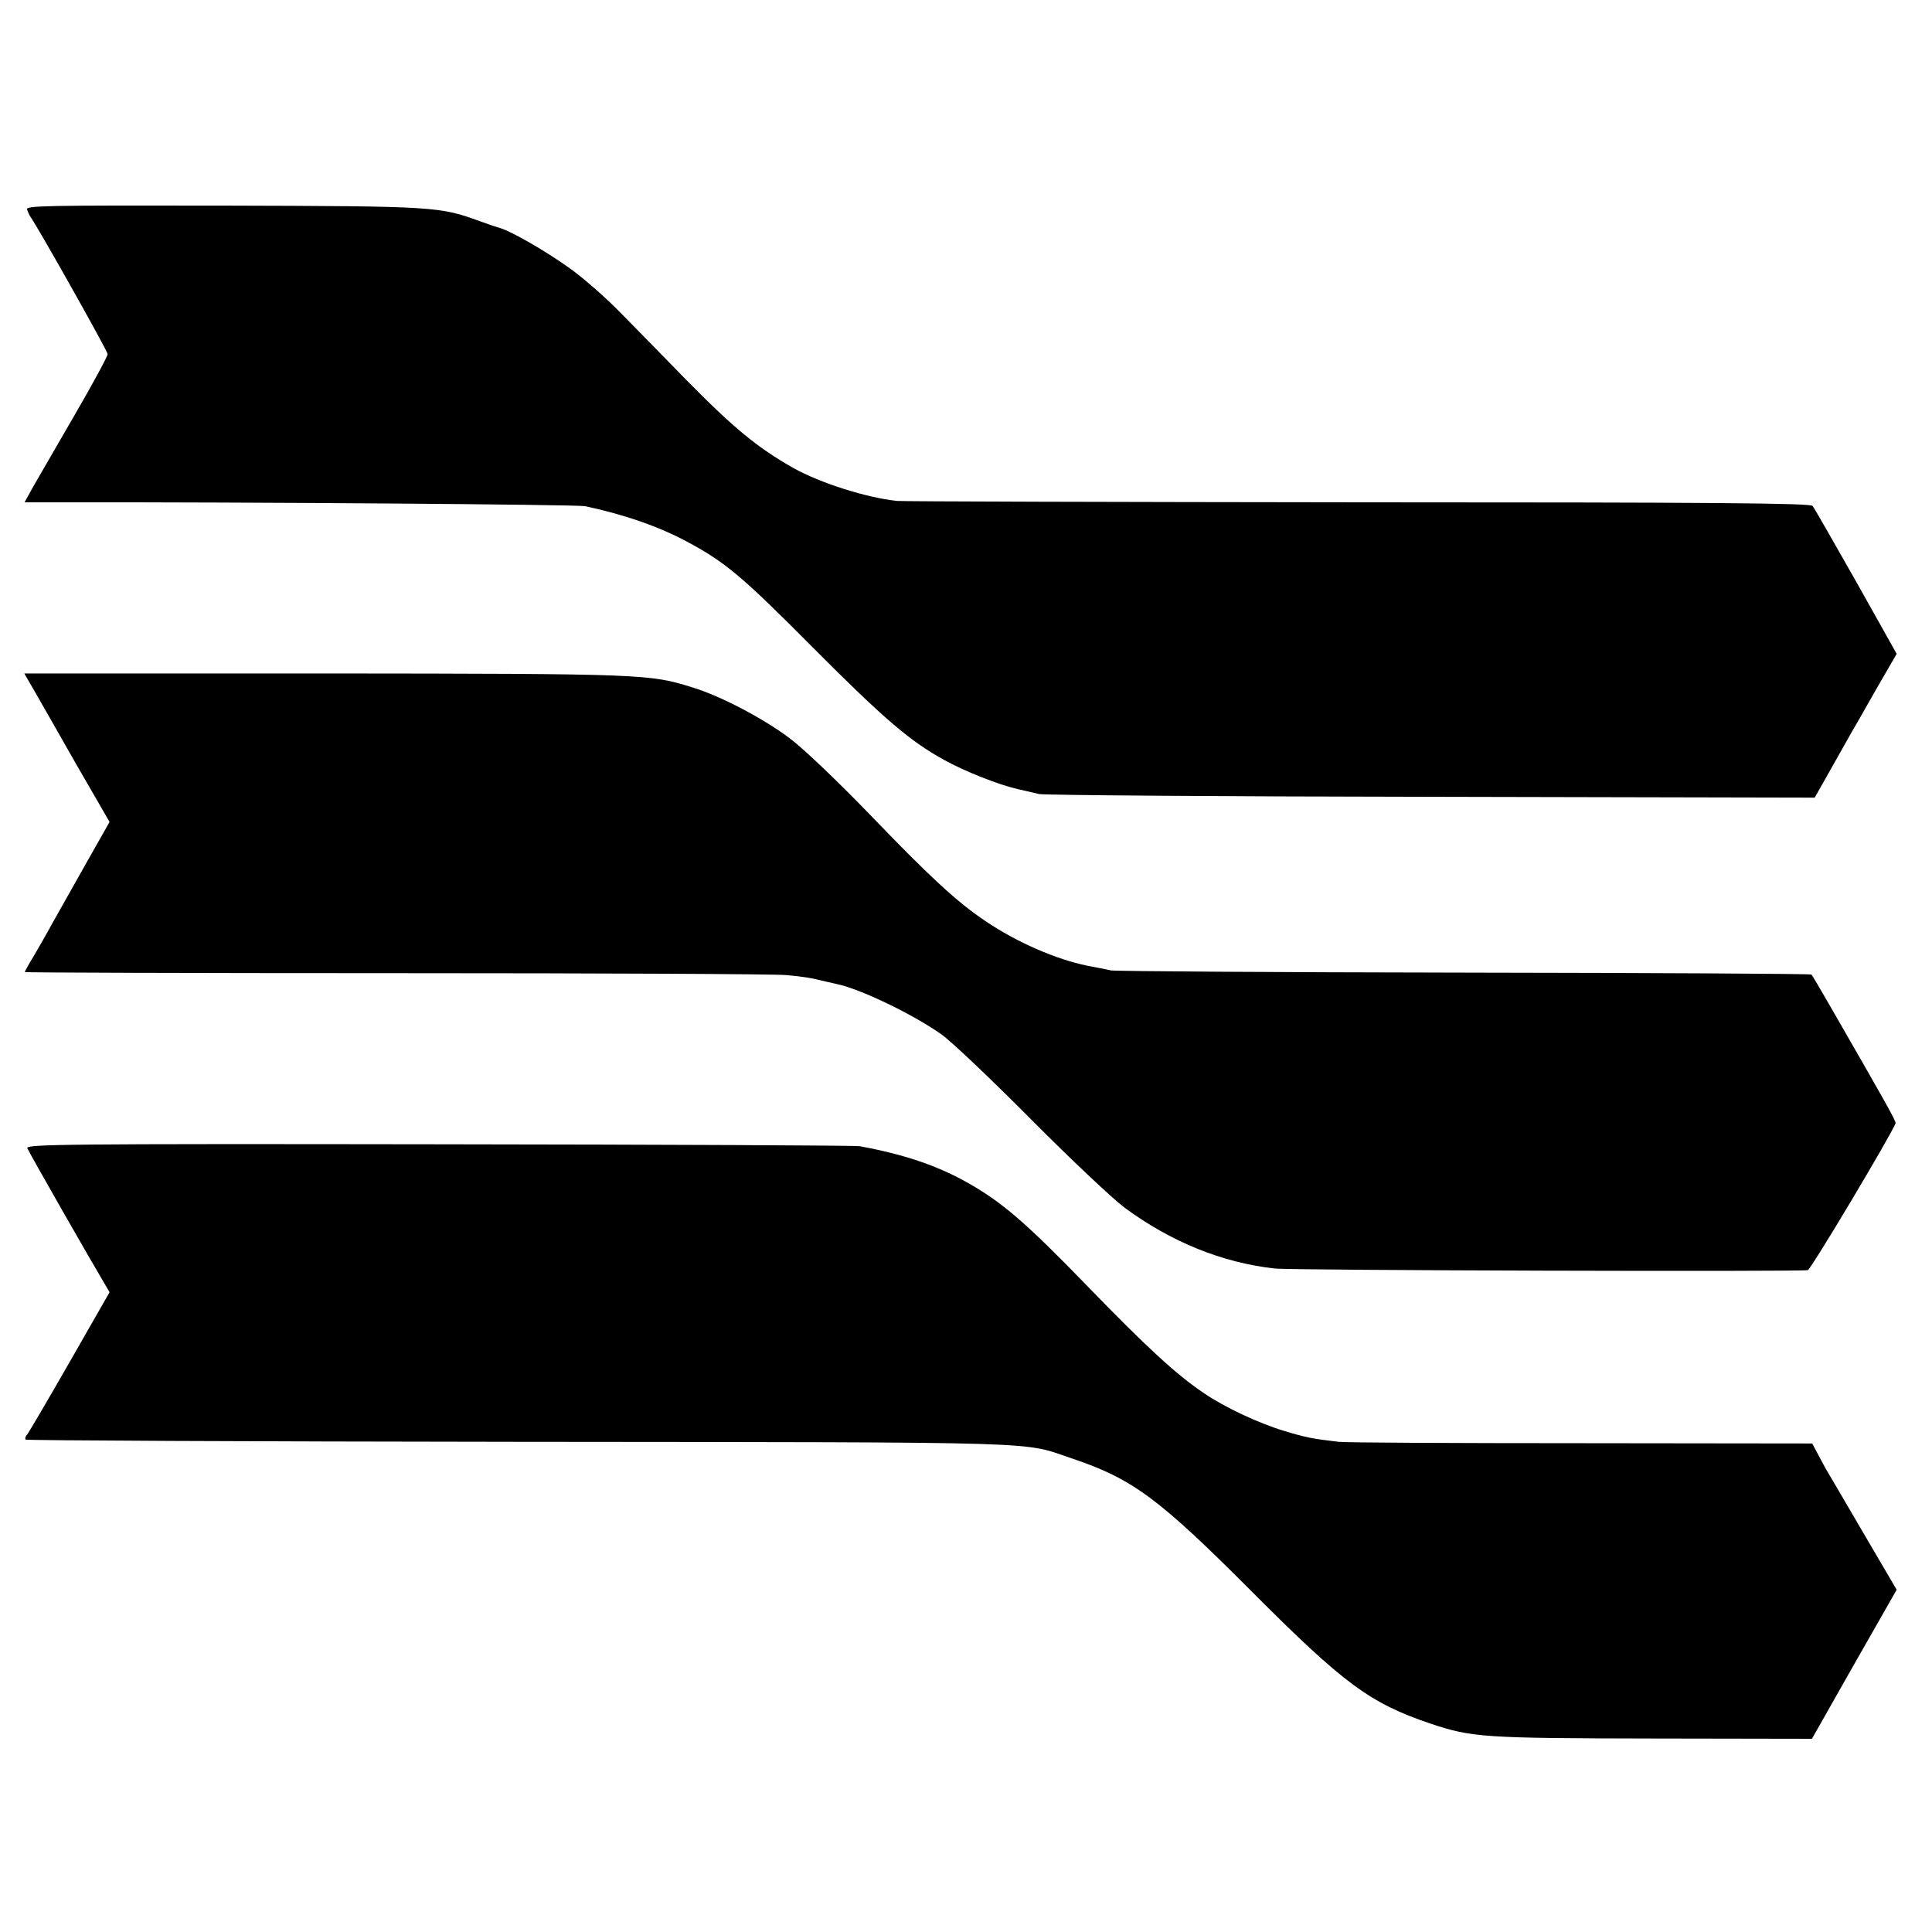
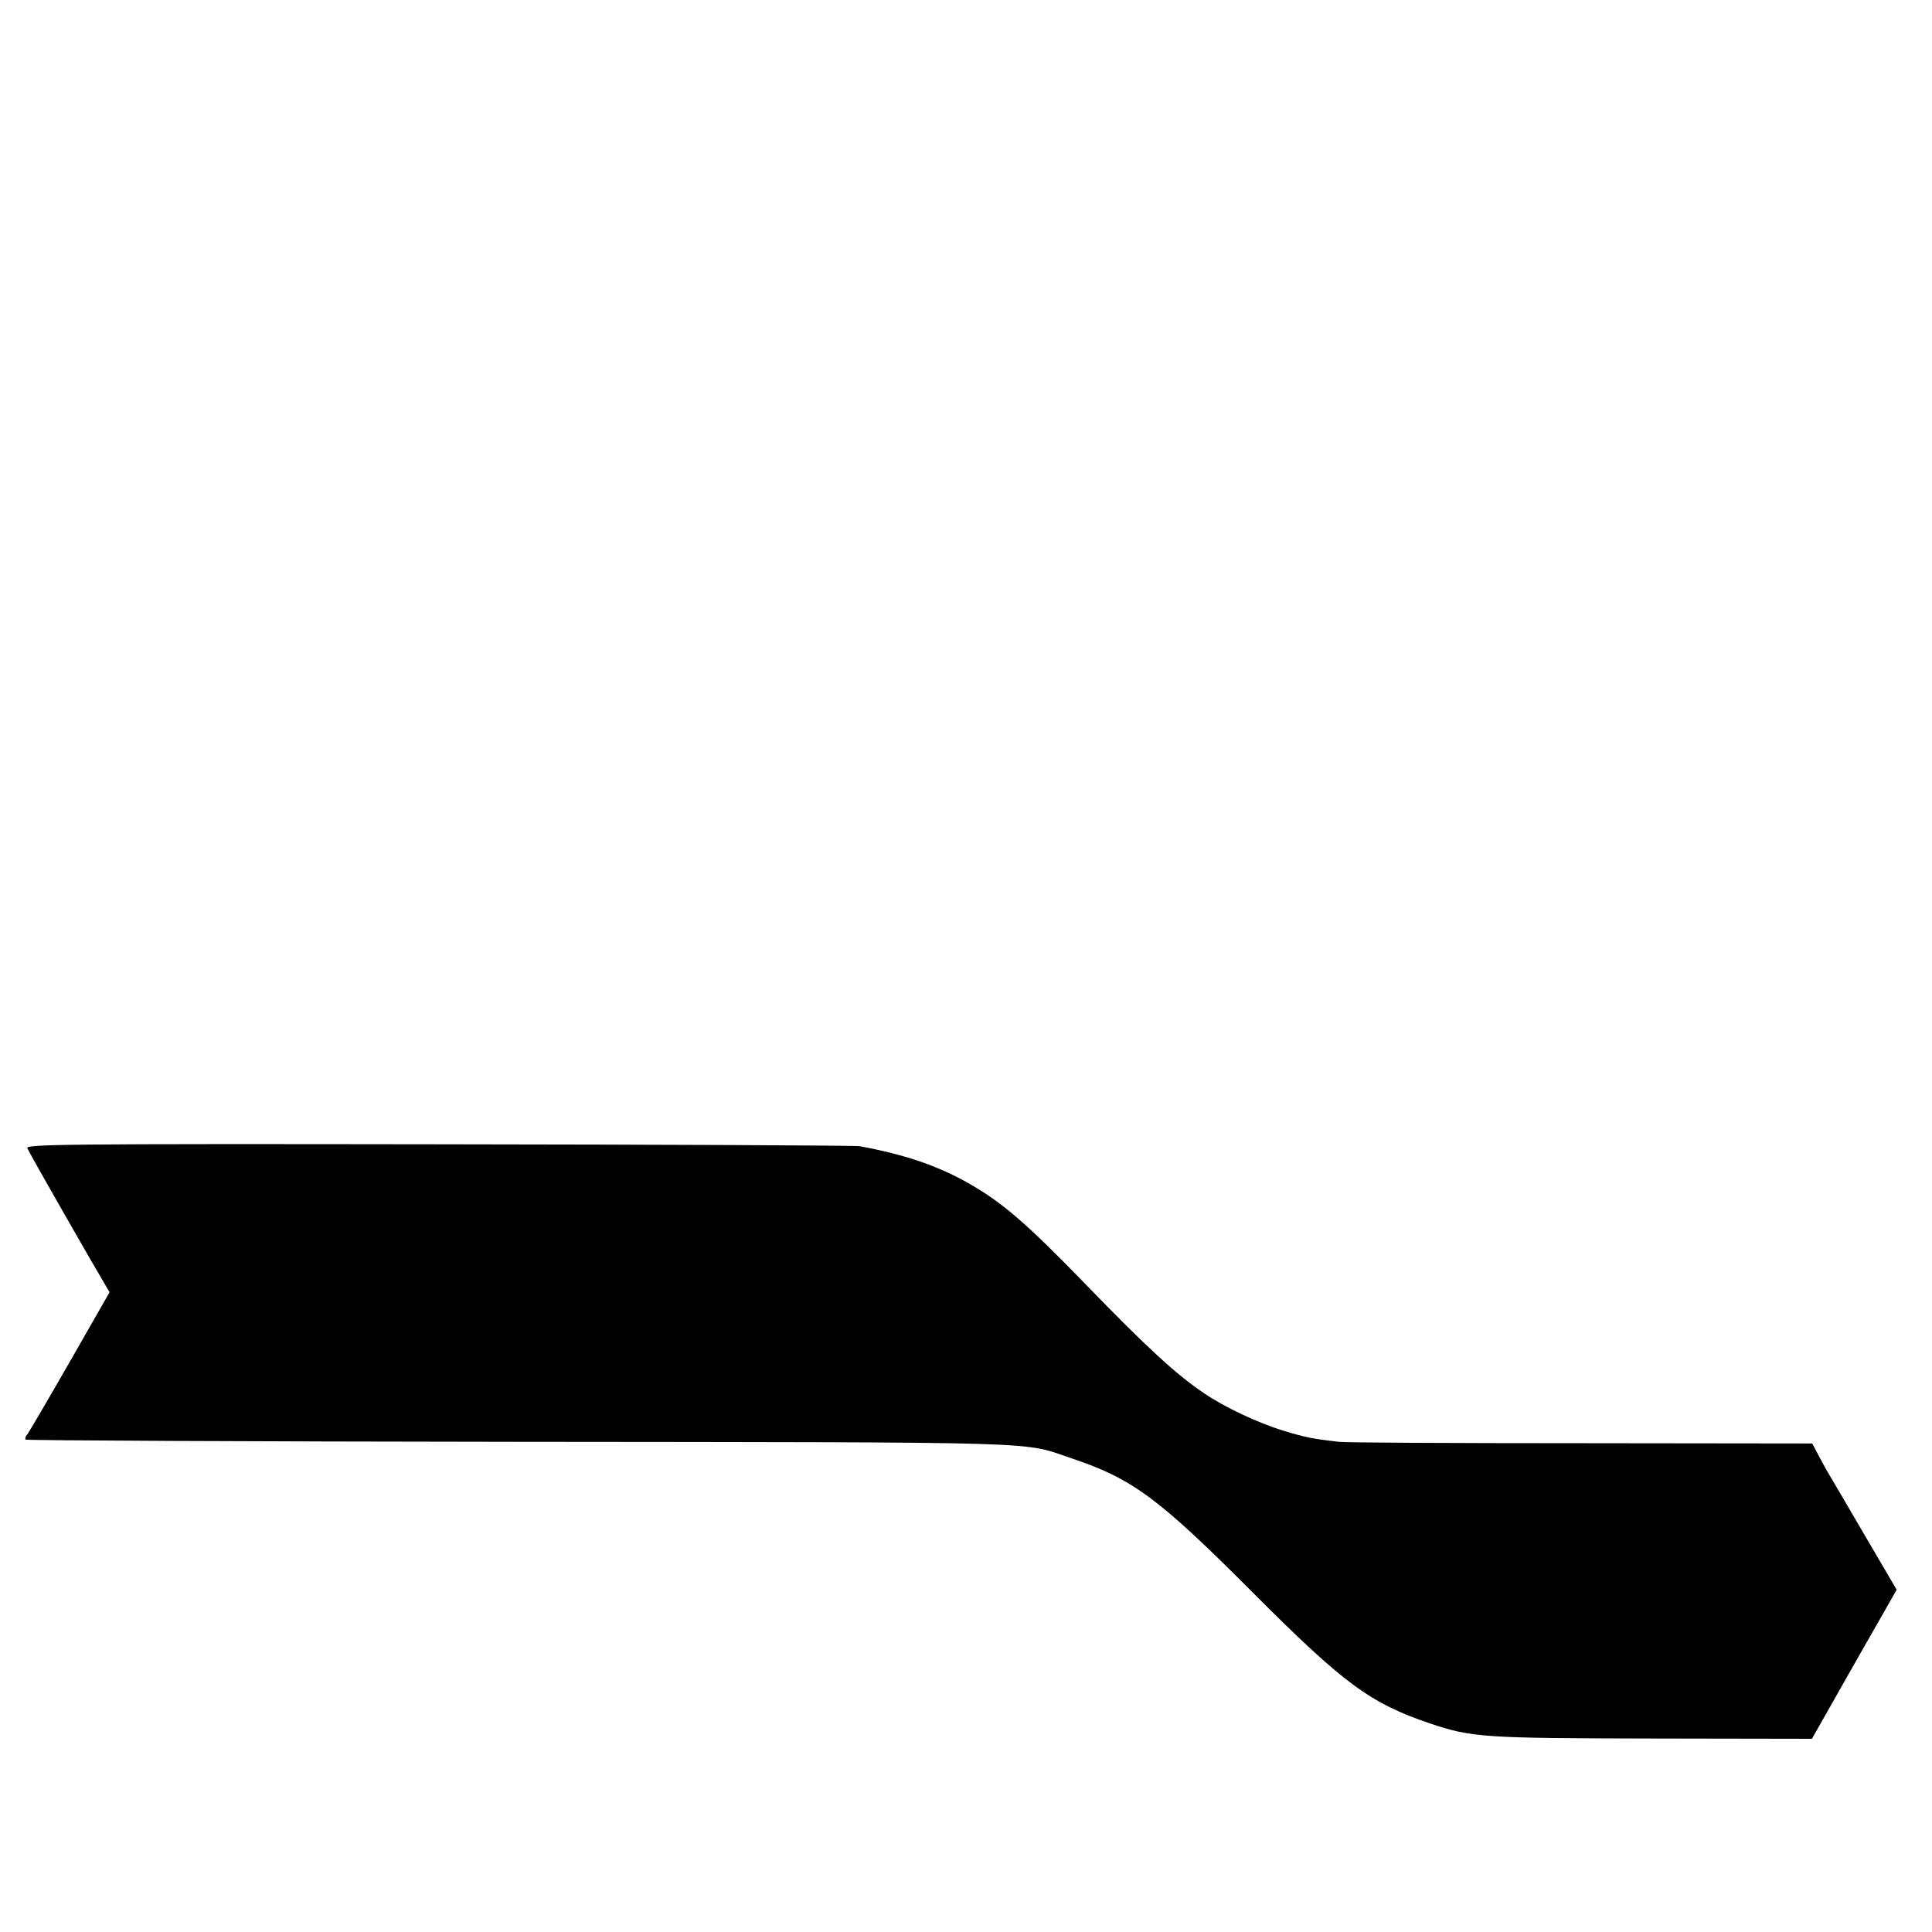
<svg xmlns="http://www.w3.org/2000/svg" version="1.0" width="700pt" height="700pt" viewBox="0 0 700 700" preserveAspectRatio="xMidYMid meet">
  <g transform="translate(0,700) scale(0.1,-0.1)" fill="#000000" stroke="none">
-     <path d="M98 6241 c3 -9 8 -20 12 -26 28 -39 280 -487 280 -498 0 -8 -53 -106 -118 -218 -65 -112 -133 -230 -151 -261 l-32 -58 138 0 c685 1 1865 -8 1893 -14 141 -30 268 -74 370 -129 138 -74 199 -125 455 -383 259 -260 352 -339 475 -407 76 -42 197 -90 267 -106 26 -6 62 -14 78 -18 17 -4 656 -9 1420 -10 l1390 -3 65 115 c36 64 70 124 75 133 6 9 43 75 83 145 l74 128 -147 262 c-82 144 -152 268 -158 274 -7 10 -359 13 -1641 13 -897 1 -1651 3 -1676 5 -111 12 -276 64 -375 119 -129 73 -216 144 -389 320 -70 72 -175 179 -233 238 -57 59 -144 135 -193 169 -84 60 -206 130 -246 142 -11 3 -44 14 -74 25 -148 54 -161 55 -931 57 -648 1 -716 0 -711 -14z" />
-     <path d="M121 4503 c18 -32 88 -153 154 -270 l122 -211 -90 -159 c-49 -87 -103 -183 -120 -213 -16 -30 -45 -80 -63 -111 -19 -31 -34 -58 -34 -61 0 -2 606 -4 1348 -4 741 0 1376 -3 1412 -7 63 -6 84 -9 145 -24 17 -4 32 -7 35 -8 82 -16 273 -107 380 -182 36 -25 182 -164 325 -308 143 -144 296 -288 340 -321 167 -123 353 -199 543 -220 56 -7 1903 -12 1932 -6 11 2 298 483 318 532 3 7 -41 84 -243 435 -32 55 -59 102 -62 104 -2 3 -567 6 -1256 7 -689 1 -1265 5 -1282 8 -16 4 -55 11 -85 17 -114 23 -256 85 -370 162 -101 68 -196 155 -405 372 -127 132 -255 254 -305 291 -93 70 -248 152 -350 183 -156 49 -173 50 -1333 51 l-1089 0 33 -57z" />
    <path d="M99 2840 c5 -14 236 -418 281 -493 l17 -29 -143 -250 c-79 -138 -149 -257 -155 -265 -7 -7 -9 -16 -6 -19 3 -3 808 -7 1789 -8 1959 -2 1816 2 2004 -61 217 -73 313 -144 649 -481 335 -336 429 -405 648 -479 150 -50 190 -53 807 -54 l575 -1 153 270 154 270 -119 203 c-65 111 -126 216 -136 232 -9 17 -25 45 -34 63 l-17 32 -840 1 c-463 0 -857 2 -876 5 -95 11 -120 16 -199 40 -92 28 -216 86 -290 137 -98 66 -205 164 -423 389 -223 230 -309 304 -438 376 -108 60 -227 100 -385 129 -16 3 -703 6 -1526 7 -1365 2 -1496 0 -1490 -14z" />
  </g>
</svg>